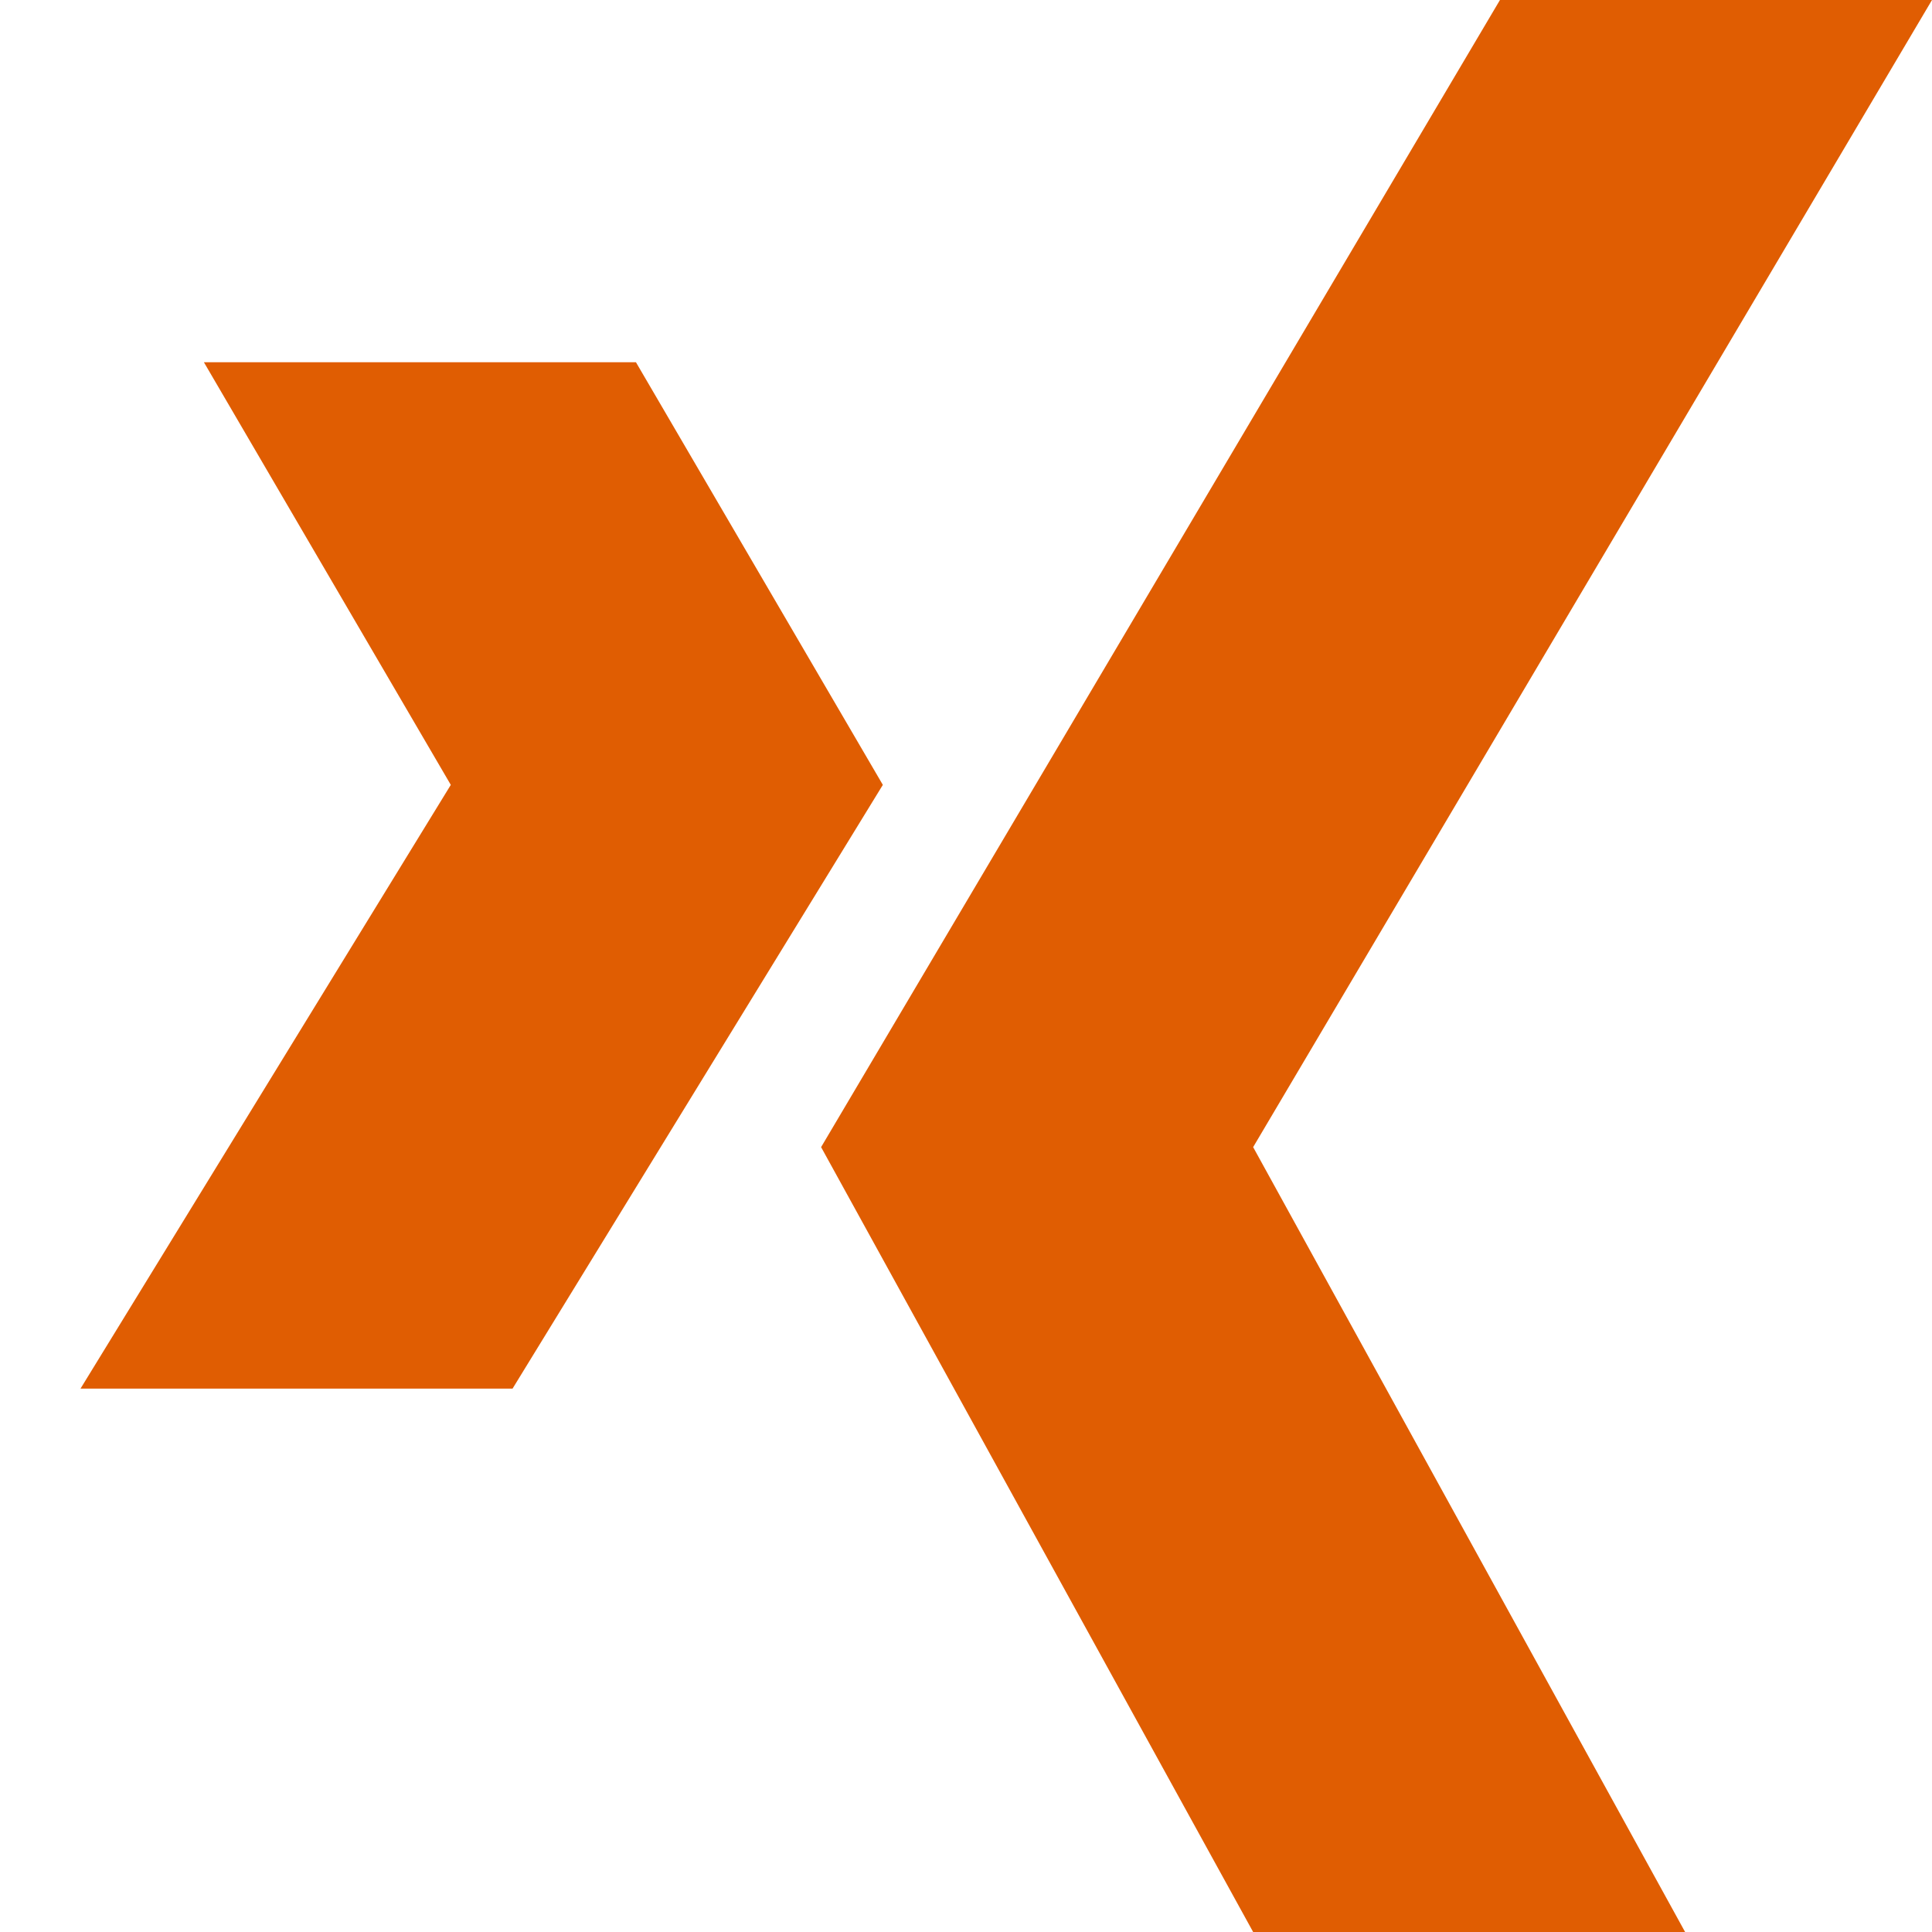
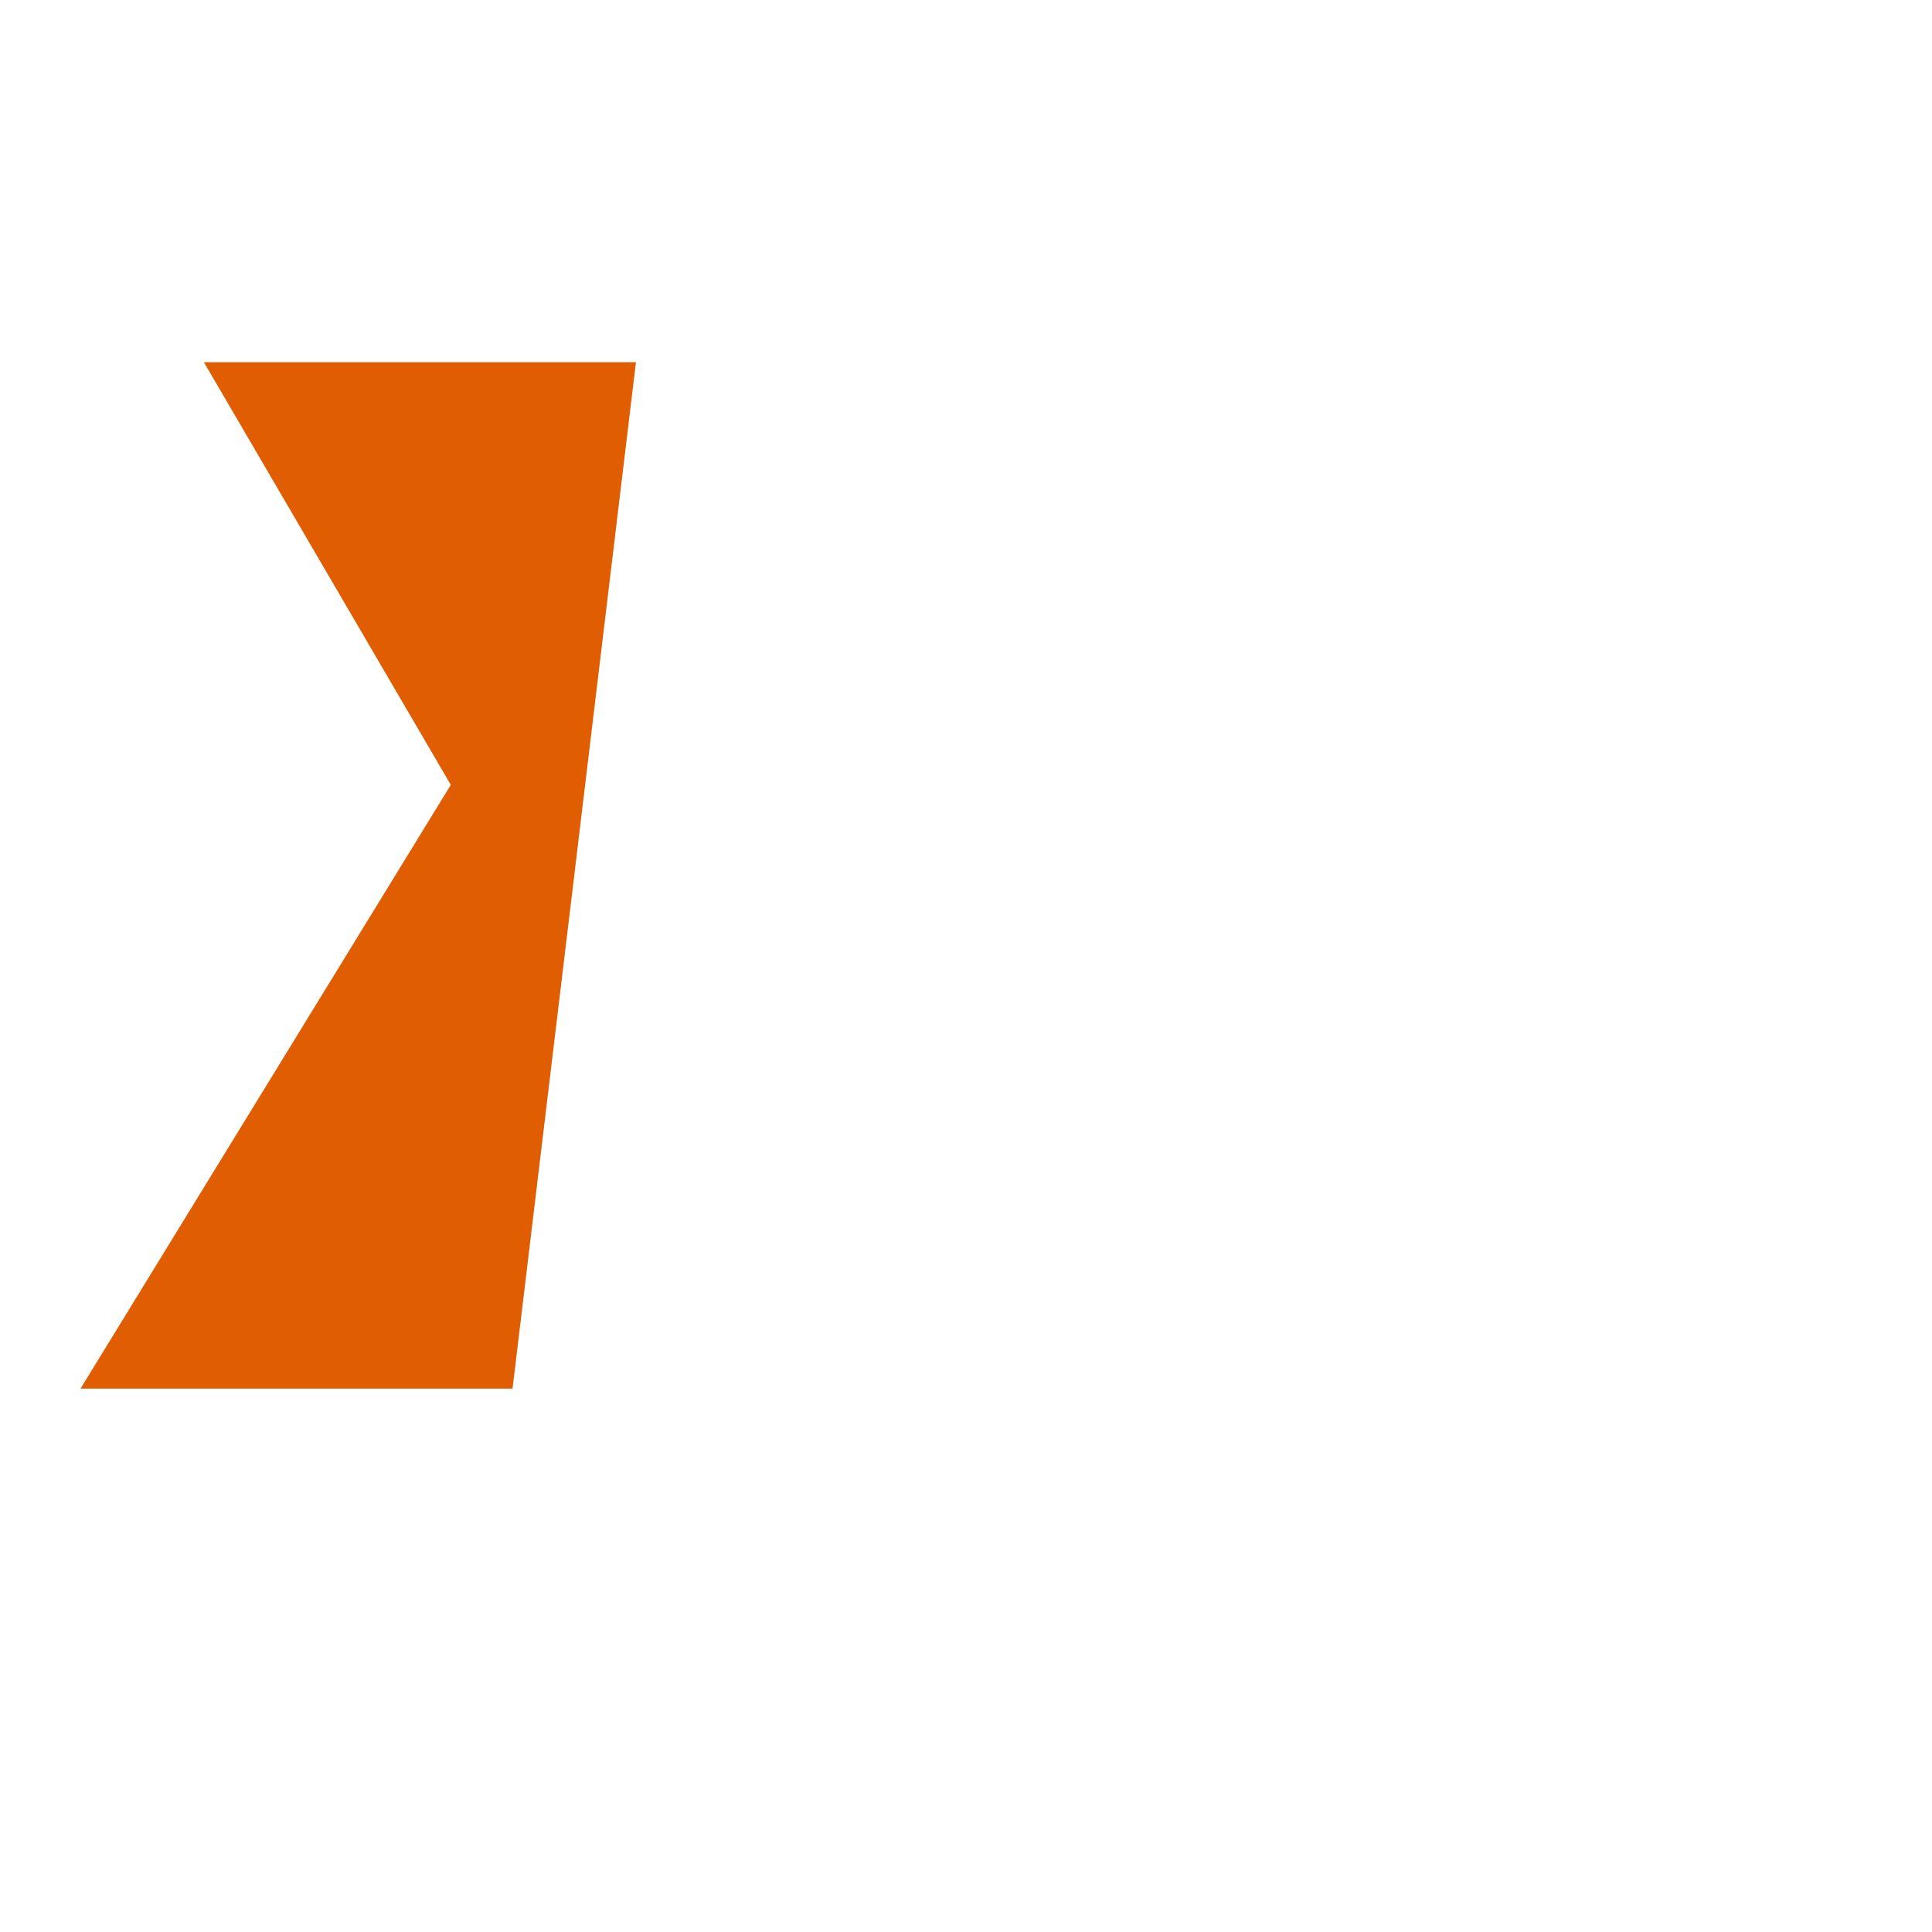
<svg xmlns="http://www.w3.org/2000/svg" width="24" height="24" viewBox="0 0 24 24" fill="none">
-   <path d="M6.367 17.25H1L5.6 9.75L2.533 4.5H7.9L10.967 9.75L6.367 17.25Z" fill="#E05D02" />
-   <path d="M18.633 0H24L15.567 14.25L20.933 24H15.567L10.2 14.25L18.633 0Z" fill="#E05D02" />
+   <path d="M6.367 17.25H1L5.6 9.75L2.533 4.5H7.9L6.367 17.25Z" fill="#E05D02" />
</svg>